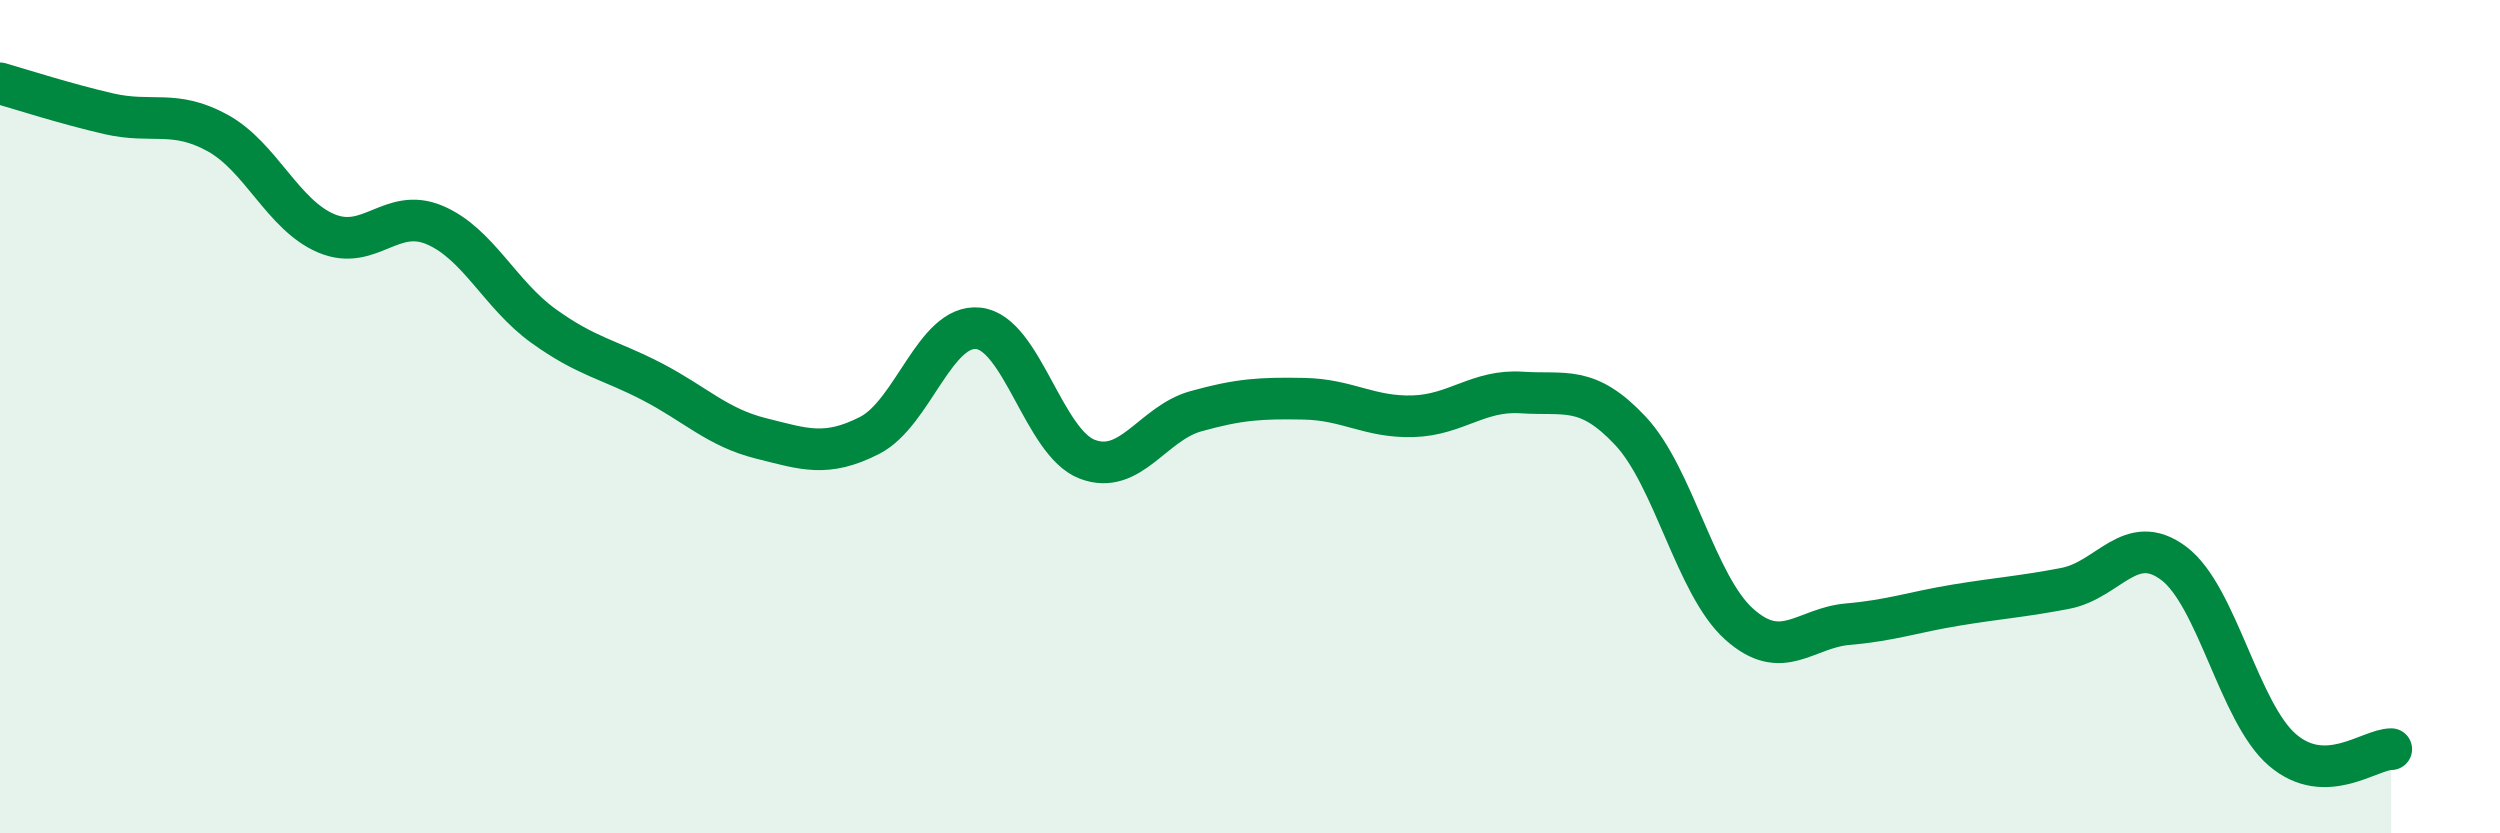
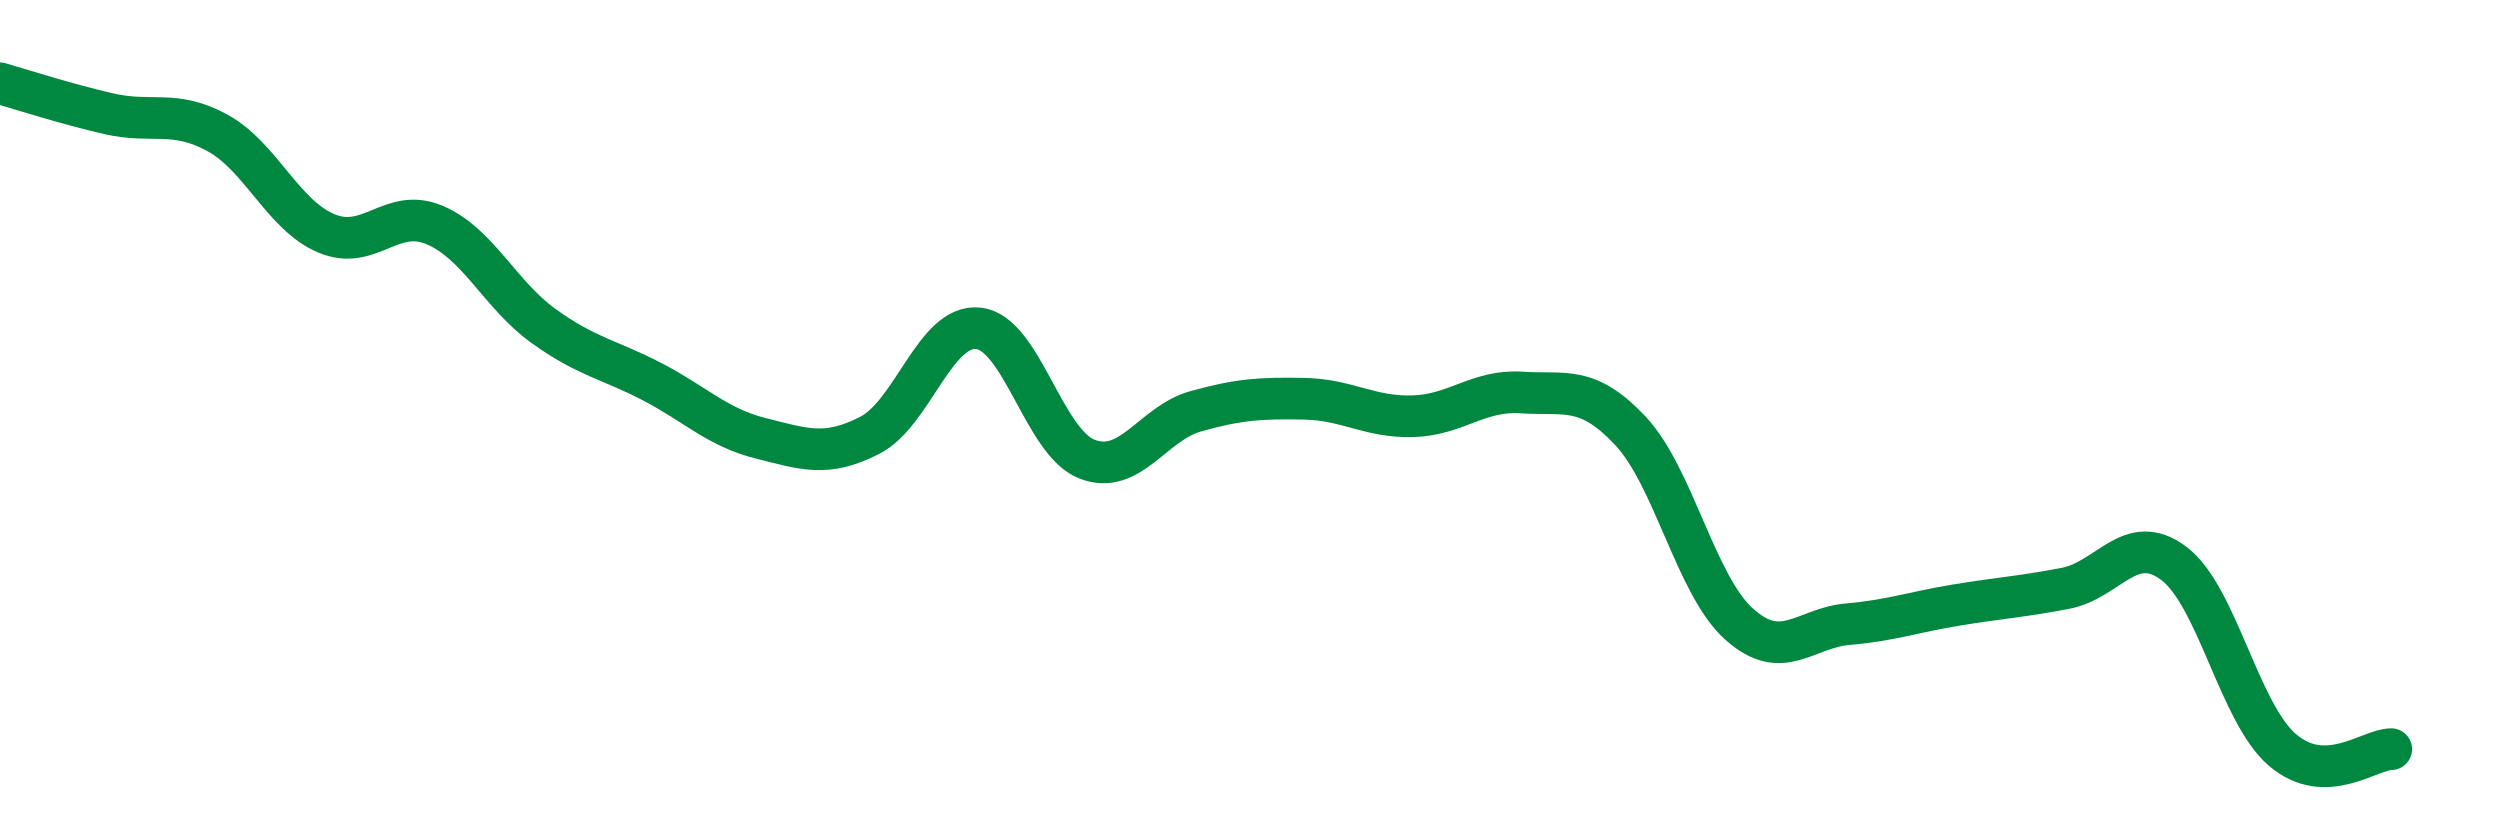
<svg xmlns="http://www.w3.org/2000/svg" width="60" height="20" viewBox="0 0 60 20">
-   <path d="M 0,2 C 0.52,2.15 1.57,2.49 2.61,2.73 C 3.65,2.97 4.18,2.62 5.22,3.19 C 6.26,3.76 6.79,5.16 7.83,5.6 C 8.87,6.04 9.39,4.96 10.43,5.4 C 11.47,5.84 12,7.07 13.04,7.82 C 14.08,8.57 14.61,8.62 15.65,9.16 C 16.69,9.7 17.22,10.26 18.26,10.52 C 19.3,10.78 19.83,10.98 20.87,10.45 C 21.91,9.92 22.44,7.77 23.48,7.88 C 24.52,7.99 25.05,10.62 26.09,11.02 C 27.13,11.42 27.66,10.16 28.7,9.87 C 29.74,9.58 30.26,9.55 31.3,9.57 C 32.34,9.59 32.87,10.02 33.91,9.99 C 34.95,9.96 35.48,9.35 36.52,9.42 C 37.56,9.49 38.09,9.23 39.13,10.34 C 40.17,11.45 40.7,14.05 41.74,14.98 C 42.78,15.91 43.31,15.07 44.35,14.98 C 45.39,14.89 45.92,14.69 46.96,14.52 C 48,14.35 48.53,14.32 49.57,14.12 C 50.61,13.92 51.13,12.74 52.17,13.52 C 53.21,14.3 53.74,17.11 54.78,18 C 55.82,18.89 56.87,17.98 57.39,17.98L57.39 20L0 20Z" fill="#008740" opacity="0.1" stroke-linecap="round" stroke-linejoin="round" />
  <path d="M 0,2 C 0.52,2.15 1.57,2.49 2.61,2.73 C 3.65,2.97 4.18,2.62 5.22,3.19 C 6.26,3.76 6.79,5.16 7.83,5.6 C 8.87,6.04 9.39,4.96 10.43,5.4 C 11.47,5.84 12,7.07 13.04,7.82 C 14.08,8.57 14.61,8.62 15.65,9.16 C 16.69,9.7 17.22,10.26 18.26,10.52 C 19.3,10.78 19.83,10.98 20.87,10.45 C 21.91,9.92 22.44,7.77 23.48,7.88 C 24.52,7.99 25.05,10.62 26.09,11.02 C 27.13,11.42 27.66,10.16 28.7,9.87 C 29.74,9.58 30.26,9.55 31.3,9.57 C 32.34,9.59 32.87,10.02 33.91,9.99 C 34.95,9.96 35.48,9.35 36.52,9.42 C 37.56,9.49 38.09,9.23 39.13,10.34 C 40.17,11.45 40.7,14.05 41.74,14.98 C 42.78,15.91 43.31,15.07 44.35,14.98 C 45.39,14.89 45.92,14.69 46.96,14.52 C 48,14.35 48.53,14.32 49.57,14.12 C 50.61,13.92 51.13,12.74 52.17,13.52 C 53.21,14.3 53.74,17.11 54.78,18 C 55.82,18.89 56.87,17.98 57.39,17.98" stroke="#008740" stroke-width="1" fill="none" stroke-linecap="round" stroke-linejoin="round" />
</svg>